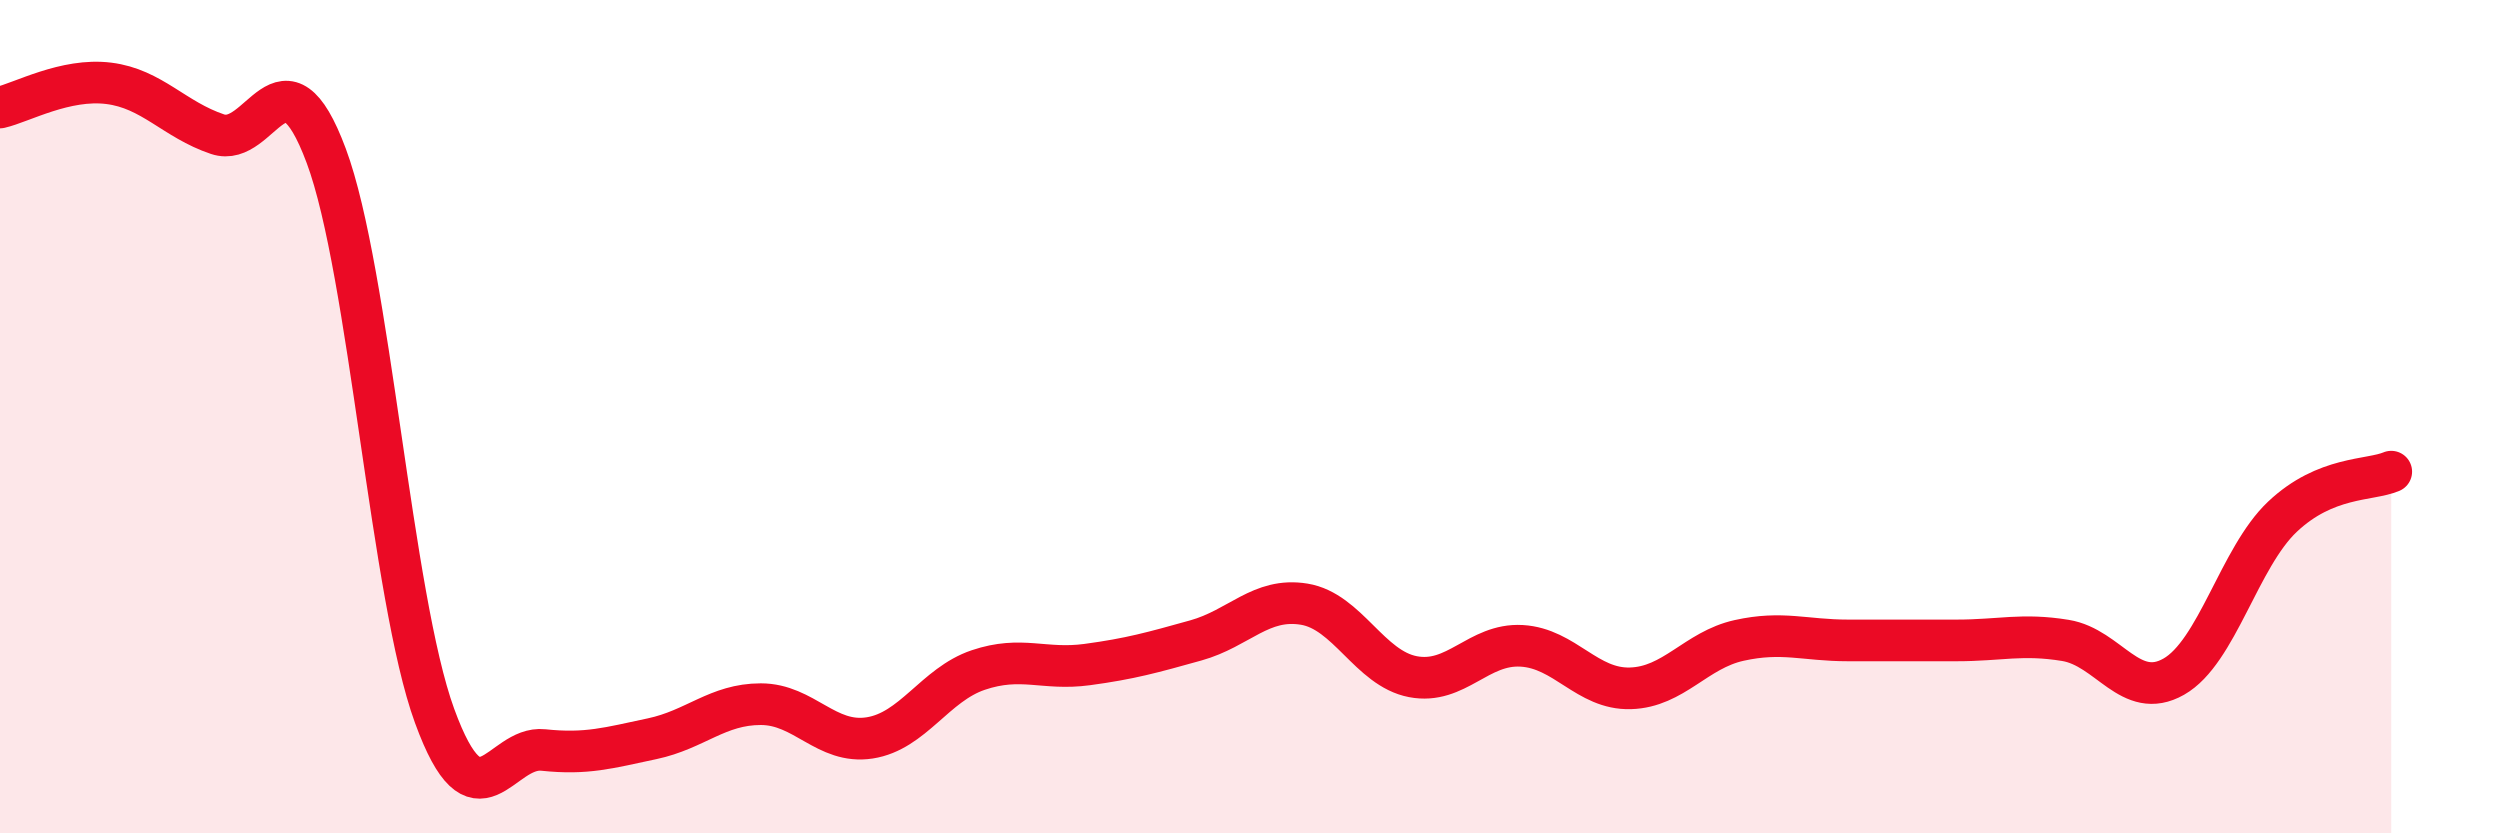
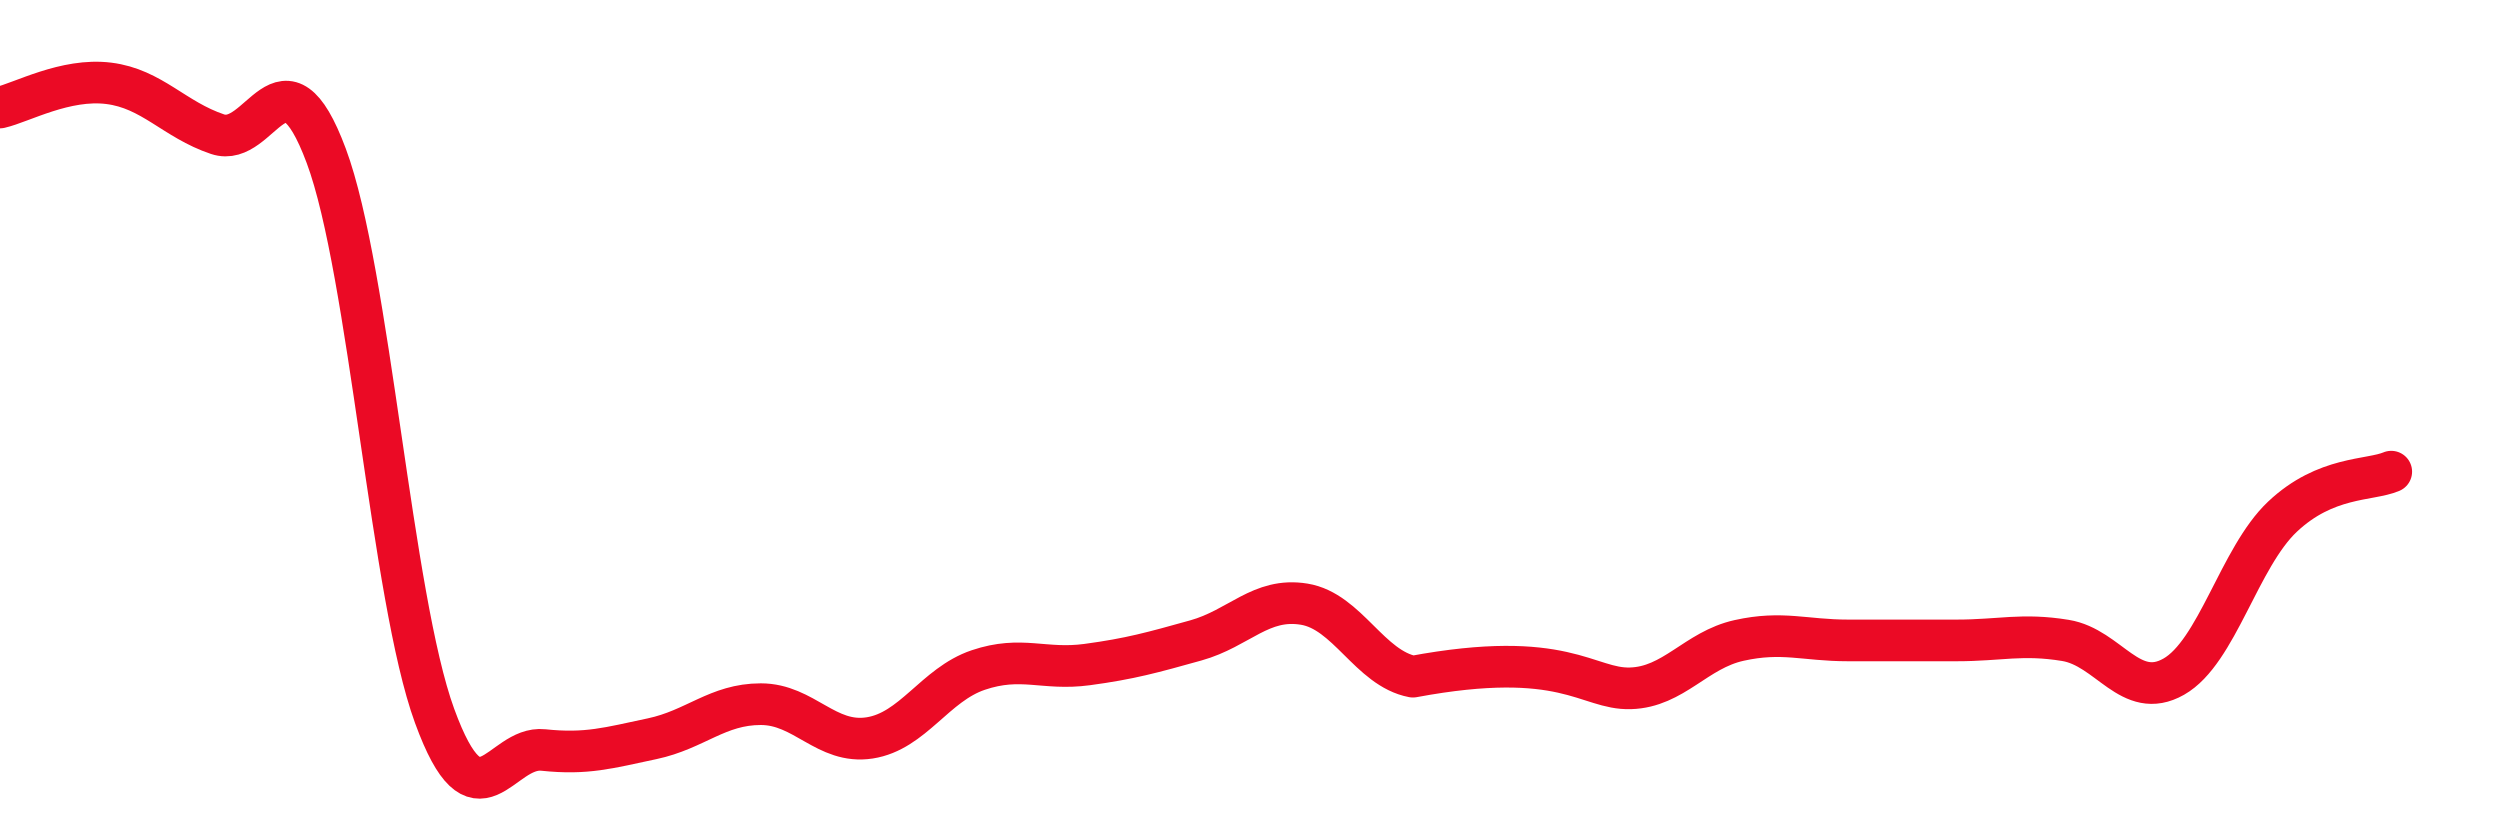
<svg xmlns="http://www.w3.org/2000/svg" width="60" height="20" viewBox="0 0 60 20">
-   <path d="M 0,2.58 C 0.52,2.46 1.57,1.87 2.61,2 C 3.65,2.13 4.18,2.87 5.22,3.22 C 6.26,3.57 6.79,0.95 7.83,3.74 C 8.87,6.53 9.39,14.33 10.43,17.18 C 11.47,20.03 12,17.89 13.04,18 C 14.08,18.11 14.61,17.95 15.65,17.73 C 16.69,17.51 17.22,16.9 18.26,16.9 C 19.3,16.9 19.83,17.87 20.87,17.71 C 21.91,17.55 22.44,16.43 23.48,16.08 C 24.52,15.73 25.05,16.09 26.09,15.95 C 27.13,15.81 27.66,15.66 28.7,15.37 C 29.74,15.08 30.26,14.33 31.3,14.5 C 32.34,14.67 32.87,16.04 33.91,16.24 C 34.95,16.44 35.48,15.44 36.52,15.5 C 37.56,15.56 38.09,16.55 39.13,16.52 C 40.17,16.49 40.7,15.6 41.74,15.37 C 42.78,15.14 43.31,15.37 44.35,15.37 C 45.39,15.37 45.92,15.37 46.96,15.37 C 48,15.37 48.53,15.2 49.57,15.37 C 50.61,15.54 51.13,16.83 52.17,16.24 C 53.21,15.65 53.74,13.38 54.78,12.4 C 55.82,11.42 56.87,11.54 57.39,11.32L57.39 20L0 20Z" fill="#EB0A25" opacity="0.1" stroke-linecap="round" stroke-linejoin="round" />
-   <path d="M 0,2.58 C 0.52,2.46 1.57,1.87 2.61,2 C 3.65,2.13 4.18,2.87 5.22,3.22 C 6.26,3.57 6.79,0.95 7.83,3.74 C 8.87,6.53 9.39,14.33 10.43,17.18 C 11.47,20.03 12,17.89 13.04,18 C 14.08,18.11 14.61,17.95 15.65,17.73 C 16.69,17.51 17.22,16.9 18.26,16.9 C 19.3,16.9 19.83,17.87 20.87,17.71 C 21.91,17.55 22.44,16.43 23.48,16.08 C 24.52,15.73 25.05,16.09 26.09,15.95 C 27.13,15.81 27.66,15.66 28.7,15.37 C 29.74,15.08 30.26,14.33 31.3,14.5 C 32.34,14.67 32.87,16.04 33.91,16.24 C 34.95,16.44 35.48,15.44 36.52,15.5 C 37.56,15.56 38.09,16.55 39.13,16.52 C 40.17,16.49 40.7,15.6 41.74,15.37 C 42.78,15.14 43.31,15.37 44.35,15.37 C 45.39,15.37 45.92,15.37 46.96,15.37 C 48,15.37 48.53,15.2 49.57,15.37 C 50.61,15.54 51.13,16.83 52.17,16.24 C 53.21,15.65 53.74,13.38 54.78,12.4 C 55.82,11.42 56.87,11.54 57.39,11.32" stroke="#EB0A25" stroke-width="1" fill="none" stroke-linecap="round" stroke-linejoin="round" />
+   <path d="M 0,2.58 C 0.52,2.46 1.57,1.87 2.61,2 C 3.65,2.13 4.18,2.87 5.22,3.22 C 6.26,3.57 6.79,0.95 7.83,3.74 C 8.87,6.53 9.39,14.33 10.43,17.18 C 11.47,20.03 12,17.89 13.04,18 C 14.08,18.11 14.61,17.95 15.65,17.73 C 16.69,17.51 17.22,16.9 18.26,16.9 C 19.3,16.9 19.83,17.87 20.87,17.71 C 21.91,17.55 22.44,16.43 23.48,16.08 C 24.52,15.73 25.05,16.09 26.09,15.95 C 27.13,15.81 27.66,15.66 28.7,15.37 C 29.74,15.08 30.26,14.33 31.3,14.5 C 32.34,14.67 32.87,16.04 33.91,16.24 C 37.56,15.56 38.09,16.55 39.13,16.52 C 40.17,16.49 40.7,15.6 41.74,15.37 C 42.78,15.14 43.31,15.37 44.35,15.37 C 45.39,15.37 45.92,15.37 46.96,15.37 C 48,15.37 48.53,15.2 49.57,15.37 C 50.61,15.54 51.13,16.83 52.17,16.24 C 53.21,15.65 53.74,13.38 54.78,12.4 C 55.82,11.42 56.87,11.54 57.39,11.32" stroke="#EB0A25" stroke-width="1" fill="none" stroke-linecap="round" stroke-linejoin="round" />
</svg>